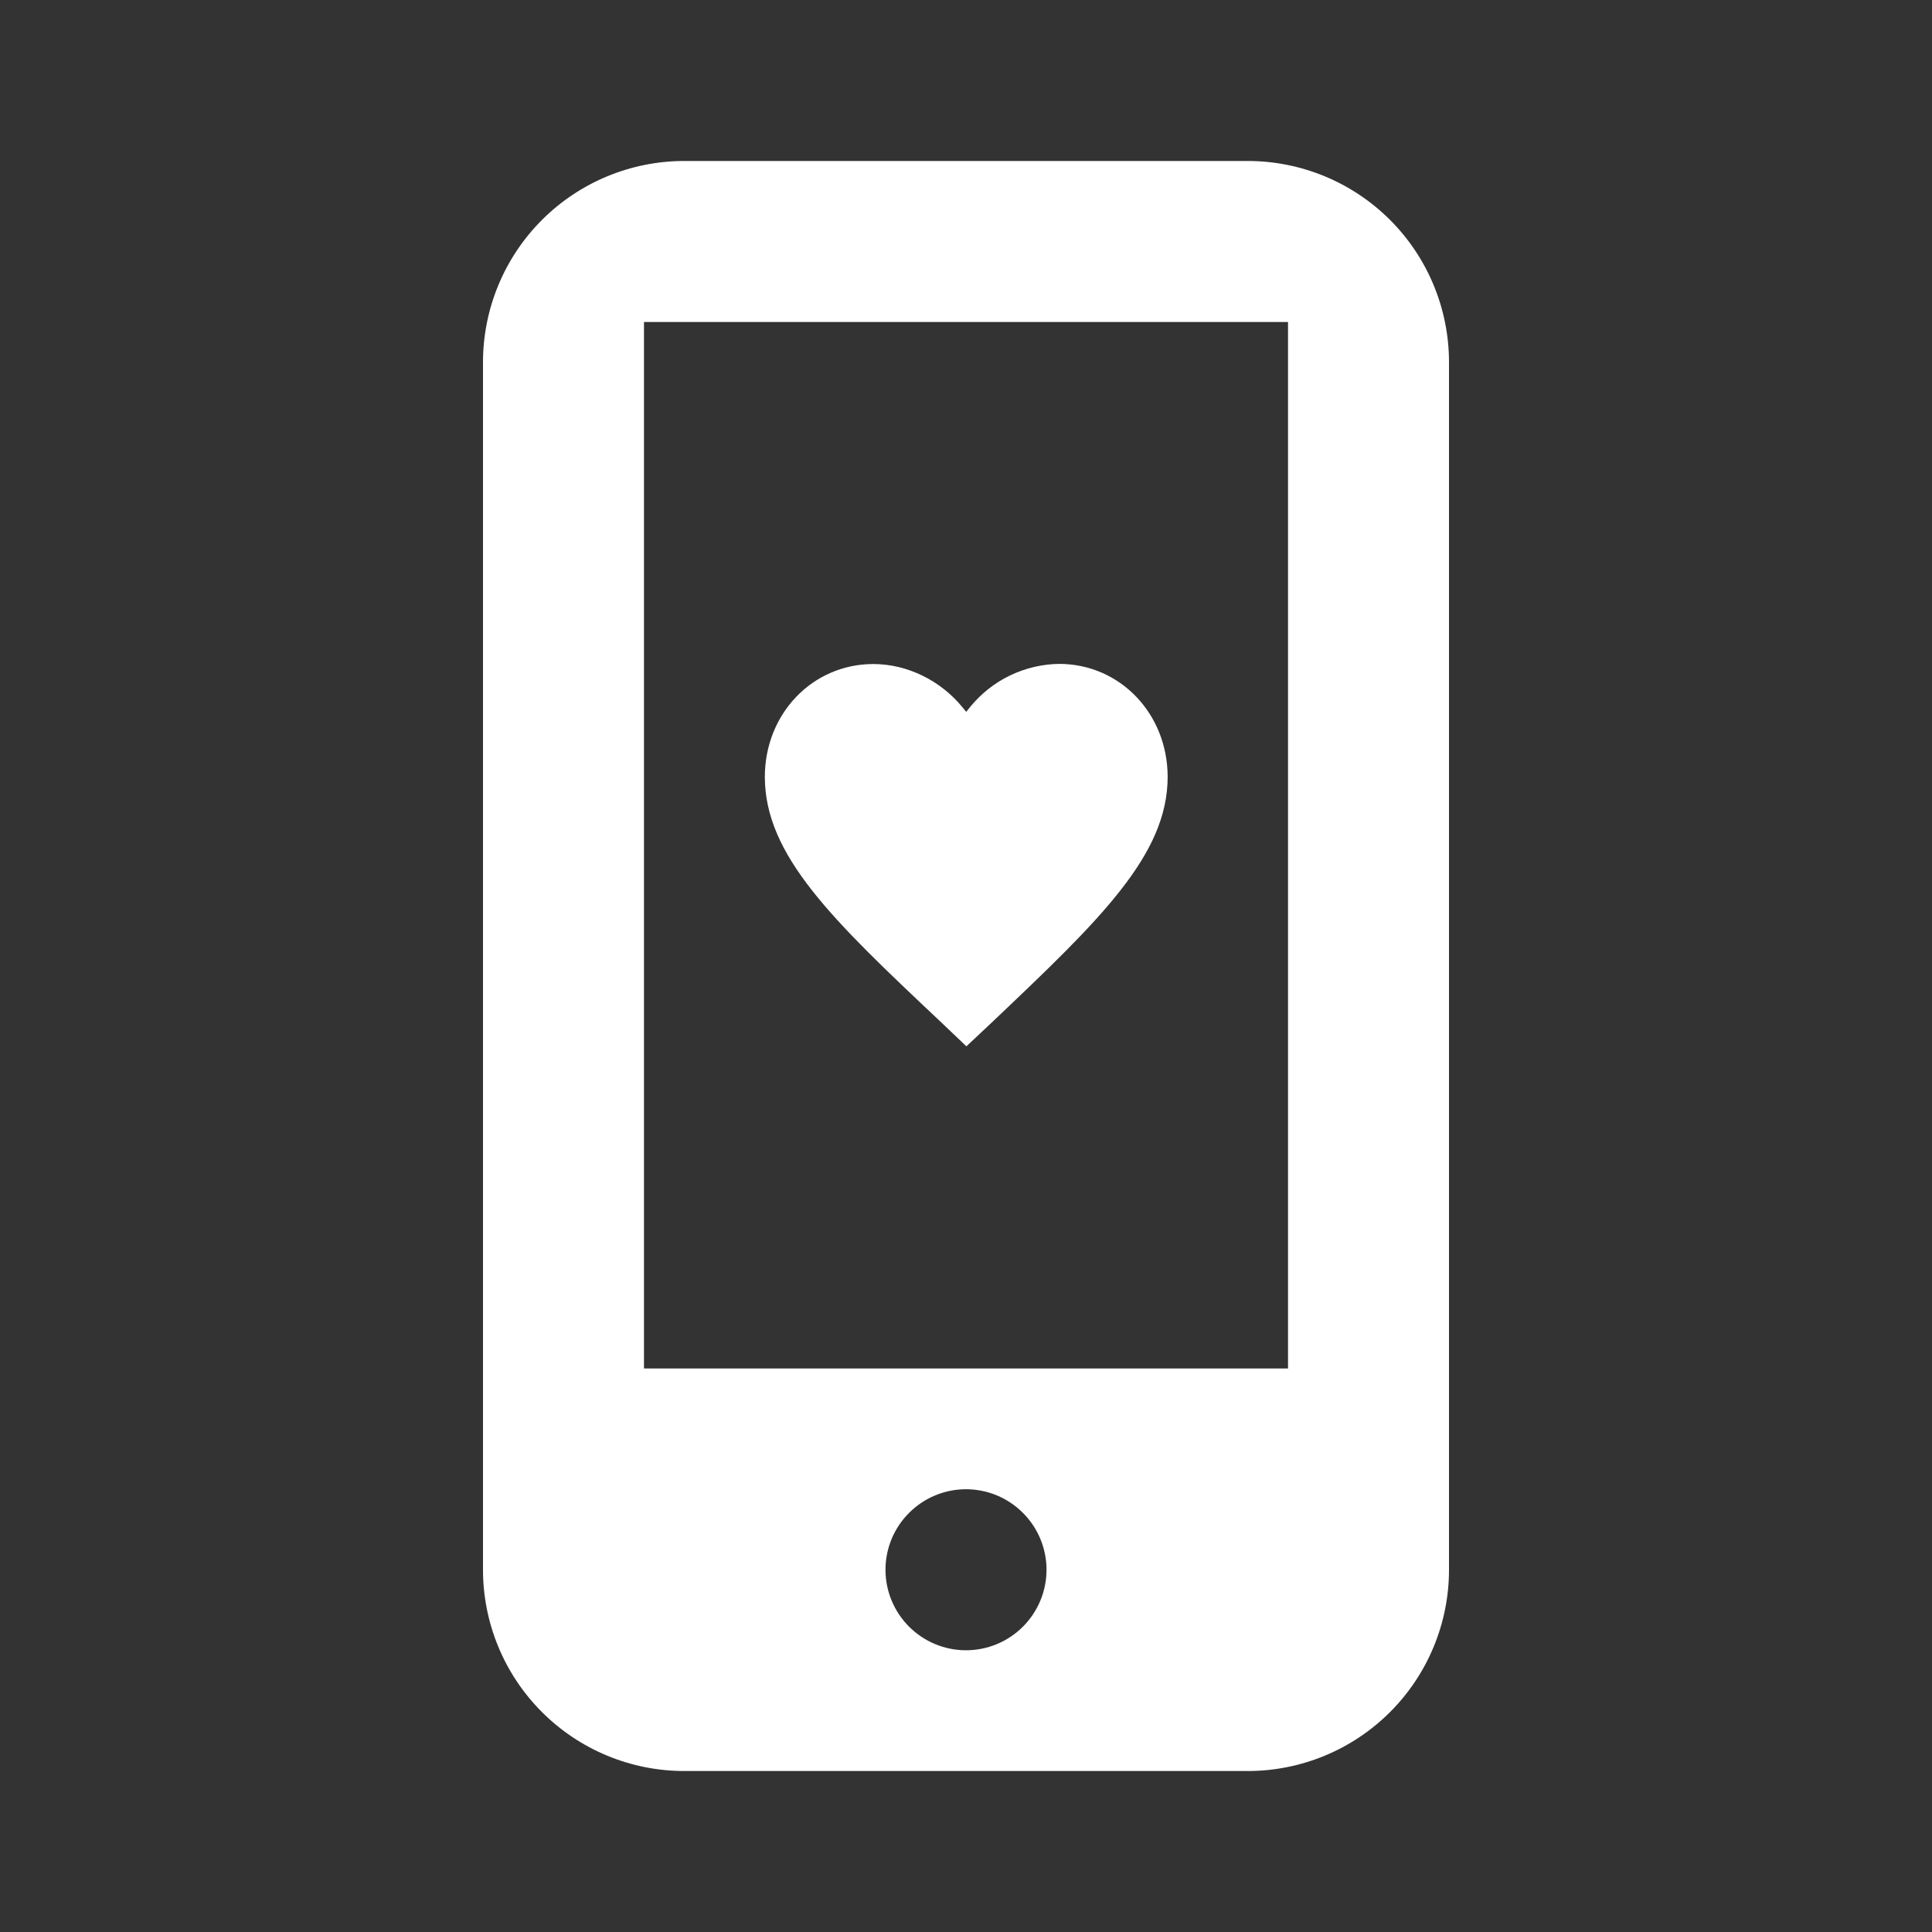
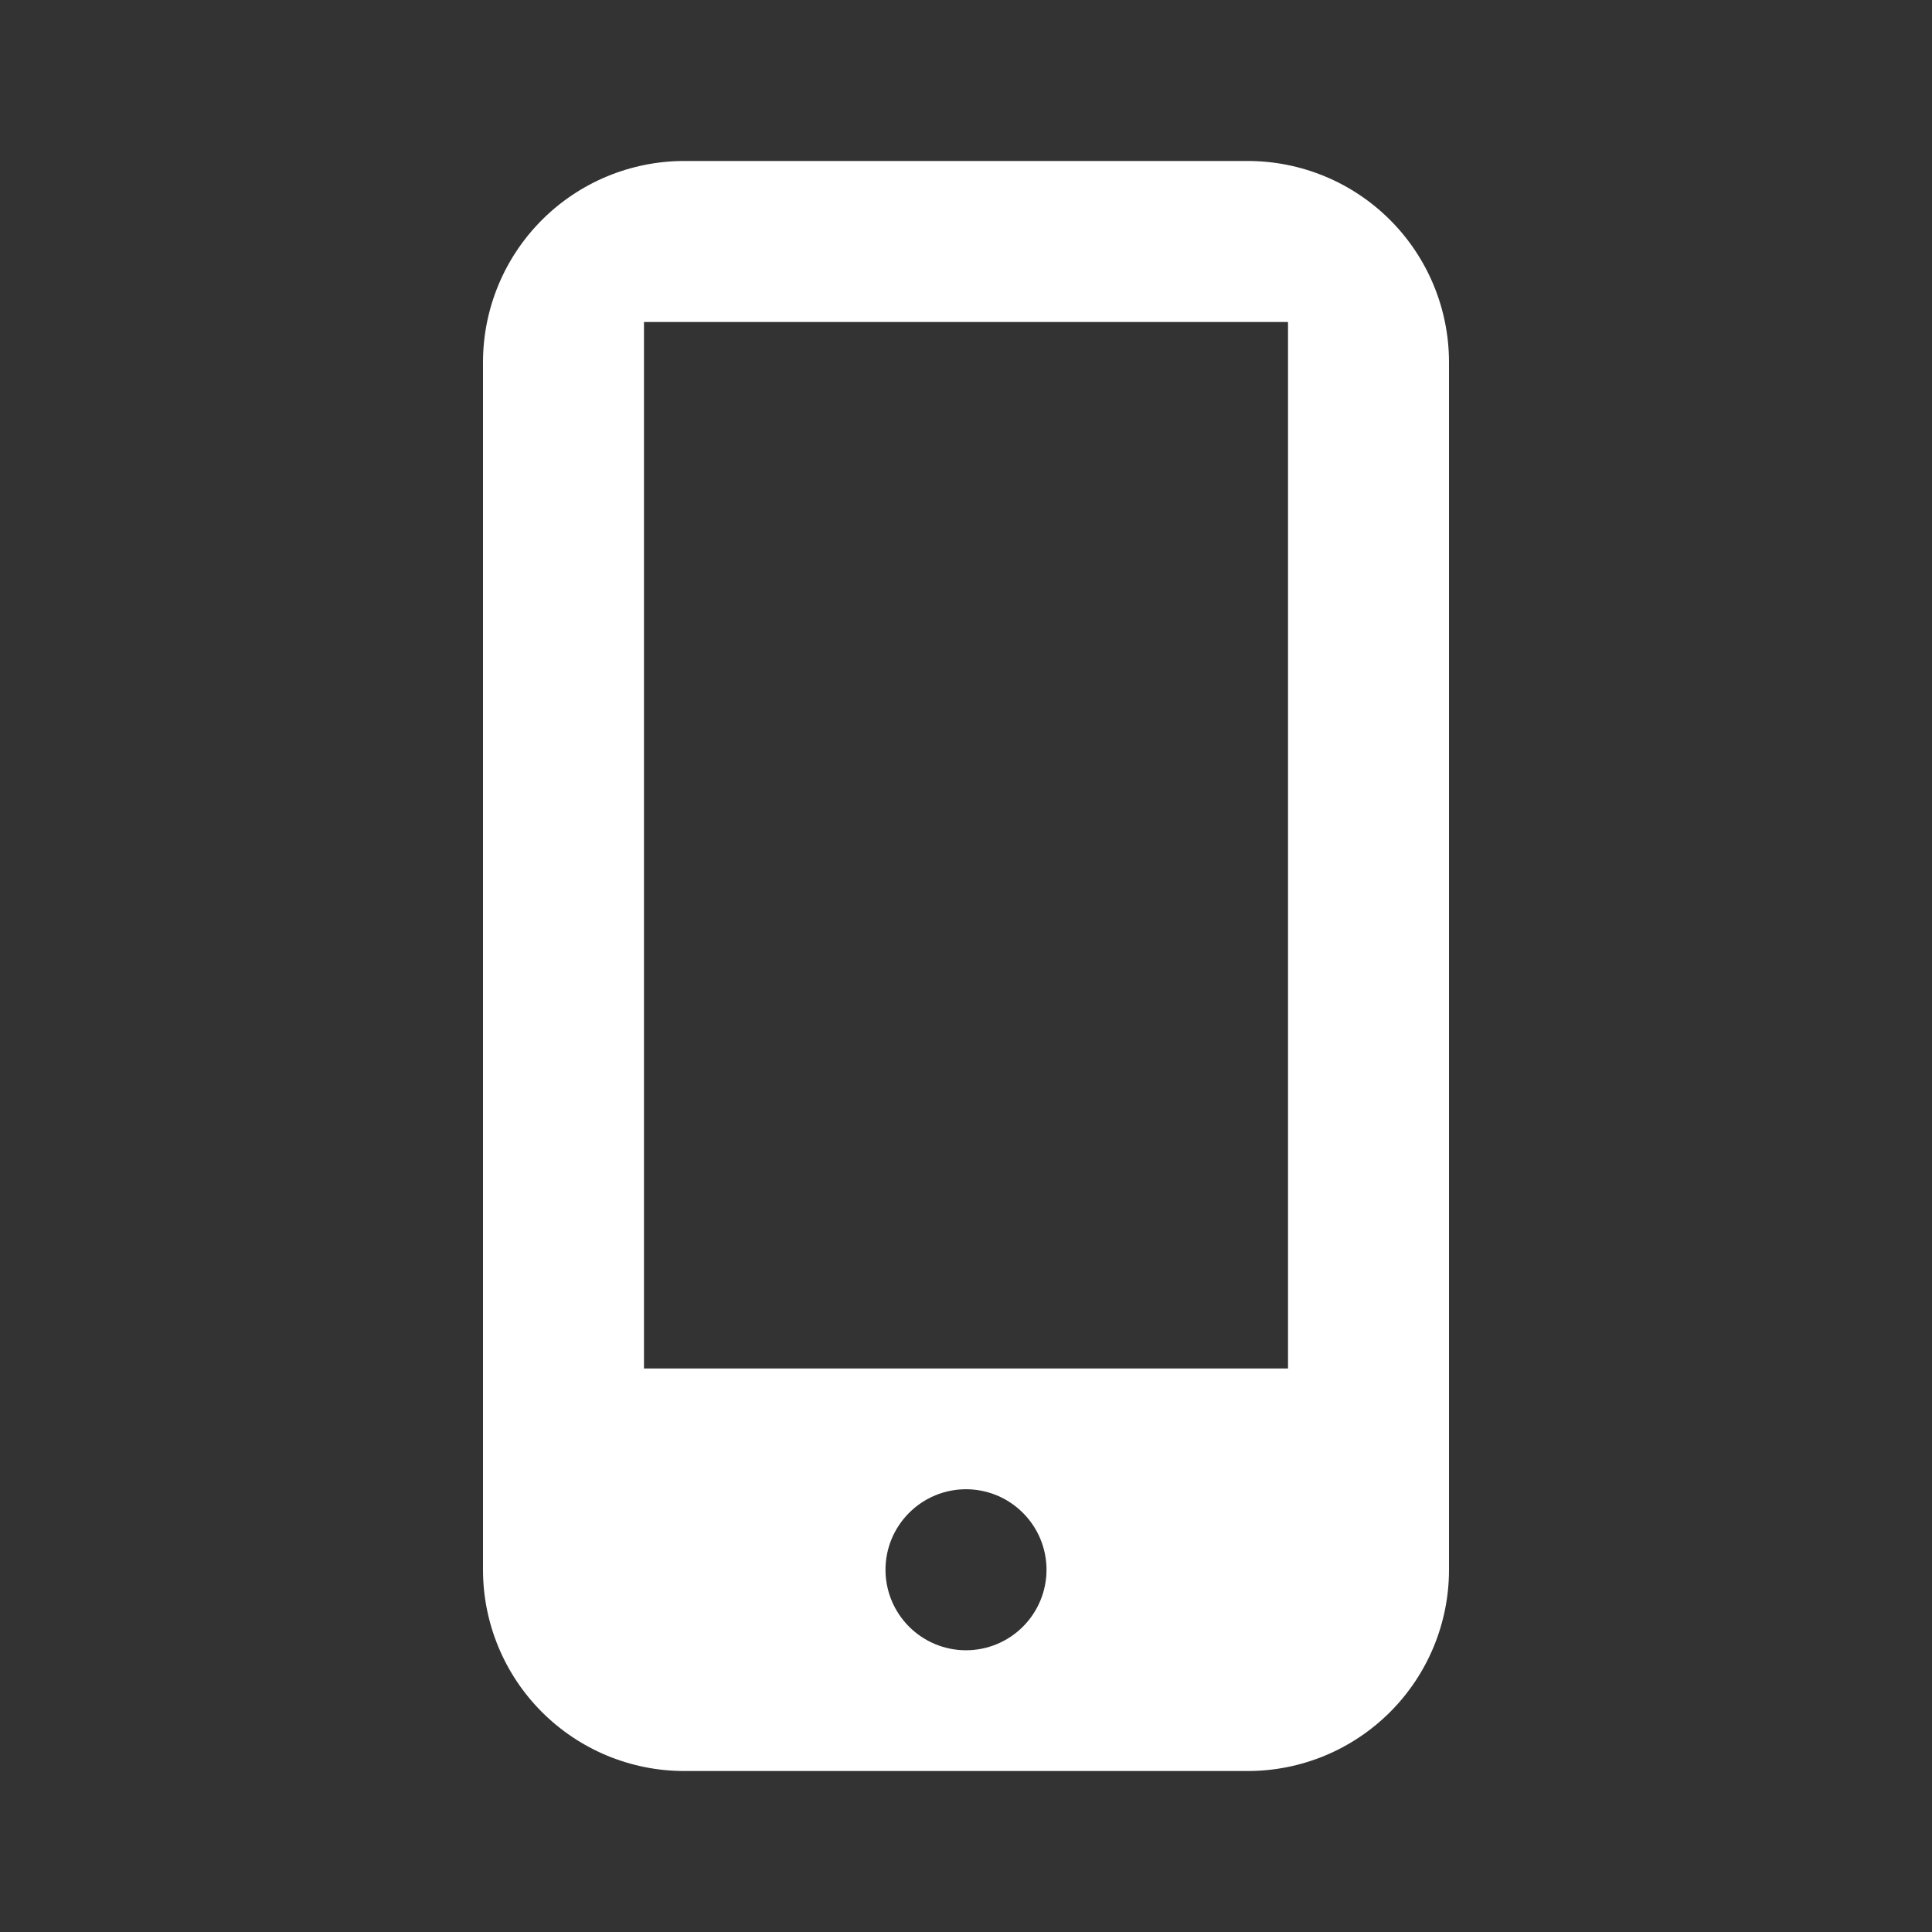
<svg xmlns="http://www.w3.org/2000/svg" width="40" height="40" viewBox="0 0 40 40" fill="none">
  <rect x="0" y="0" width="40" height="40" fill="#333333" stroke="none" />
-   <path d="M19.462 21.143C18.357 20.102 17.448 19.243 16.815 18.438C16.183 17.635 15.837 16.895 15.835 16.088C15.835 14.778 16.82 13.75 18.078 13.748C18.79 13.748 19.475 14.093 19.922 14.638L20.005 14.738L20.085 14.638C20.308 14.364 20.588 14.141 20.907 13.987C21.225 13.833 21.573 13.75 21.927 13.745C23.185 13.745 24.173 14.772 24.175 16.083C24.175 16.888 23.83 17.628 23.198 18.433C22.568 19.238 21.665 20.095 20.568 21.137L20.558 21.147L20.008 21.663L19.462 21.143Z" fill="white" />
  <path fill-rule="evenodd" clip-rule="evenodd" d="M14.167 3.333H25.833C26.938 3.333 27.998 3.772 28.78 4.554C29.561 5.335 30 6.395 30 7.5V32.5C30 33.605 29.561 34.665 28.78 35.446C27.998 36.228 26.938 36.667 25.833 36.667H14.167C13.062 36.667 12.002 36.228 11.22 35.446C10.439 34.665 10 33.605 10 32.5V7.5C10 6.395 10.439 5.335 11.22 4.554C12.002 3.772 13.062 3.333 14.167 3.333ZM21.667 32.5C21.667 32.942 21.491 33.366 21.178 33.679C20.866 33.991 20.442 34.167 20 34.167C19.558 34.167 19.134 33.991 18.822 33.679C18.509 33.366 18.333 32.942 18.333 32.5C18.333 32.058 18.509 31.634 18.822 31.322C19.134 31.009 19.558 30.833 20 30.833C20.442 30.833 20.866 31.009 21.178 31.322C21.491 31.634 21.667 32.058 21.667 32.5ZM13.333 6.667H26.667V28.333H13.333V6.667Z" fill="white" />
</svg>